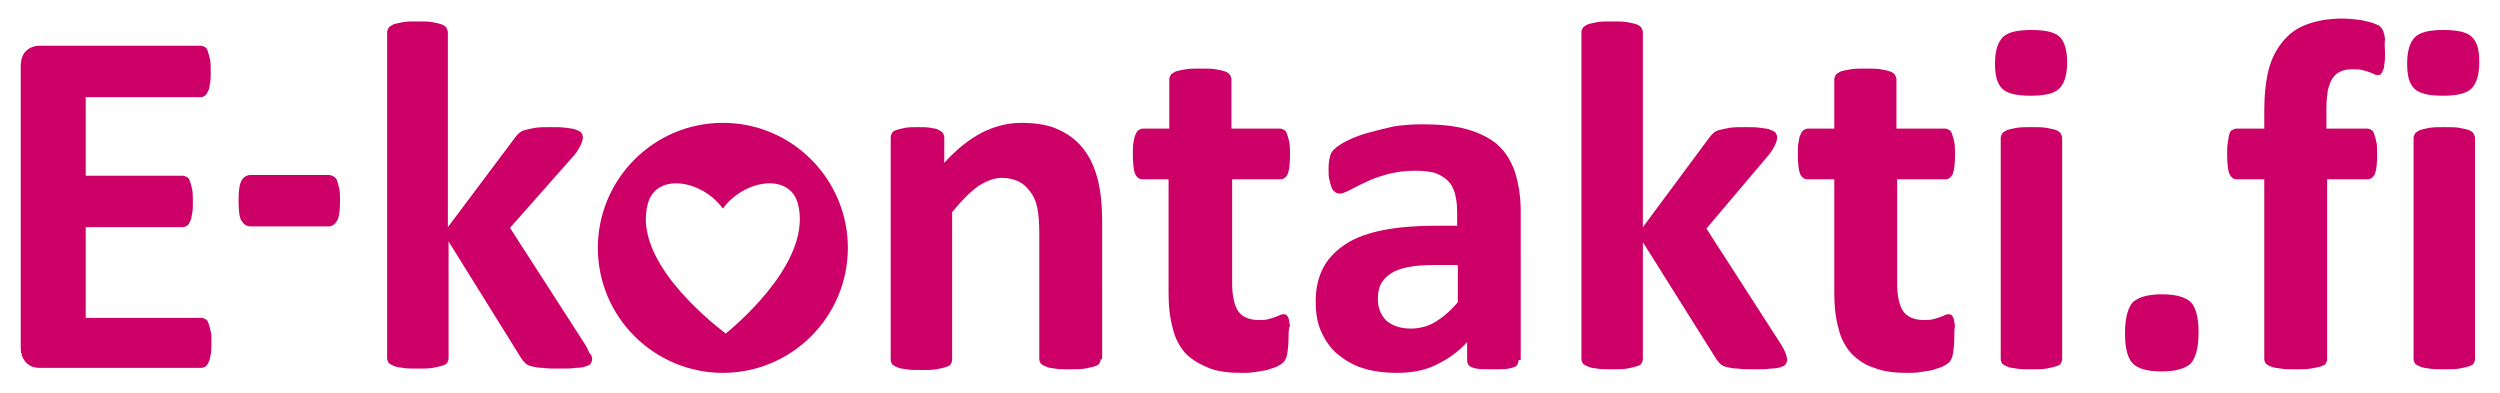
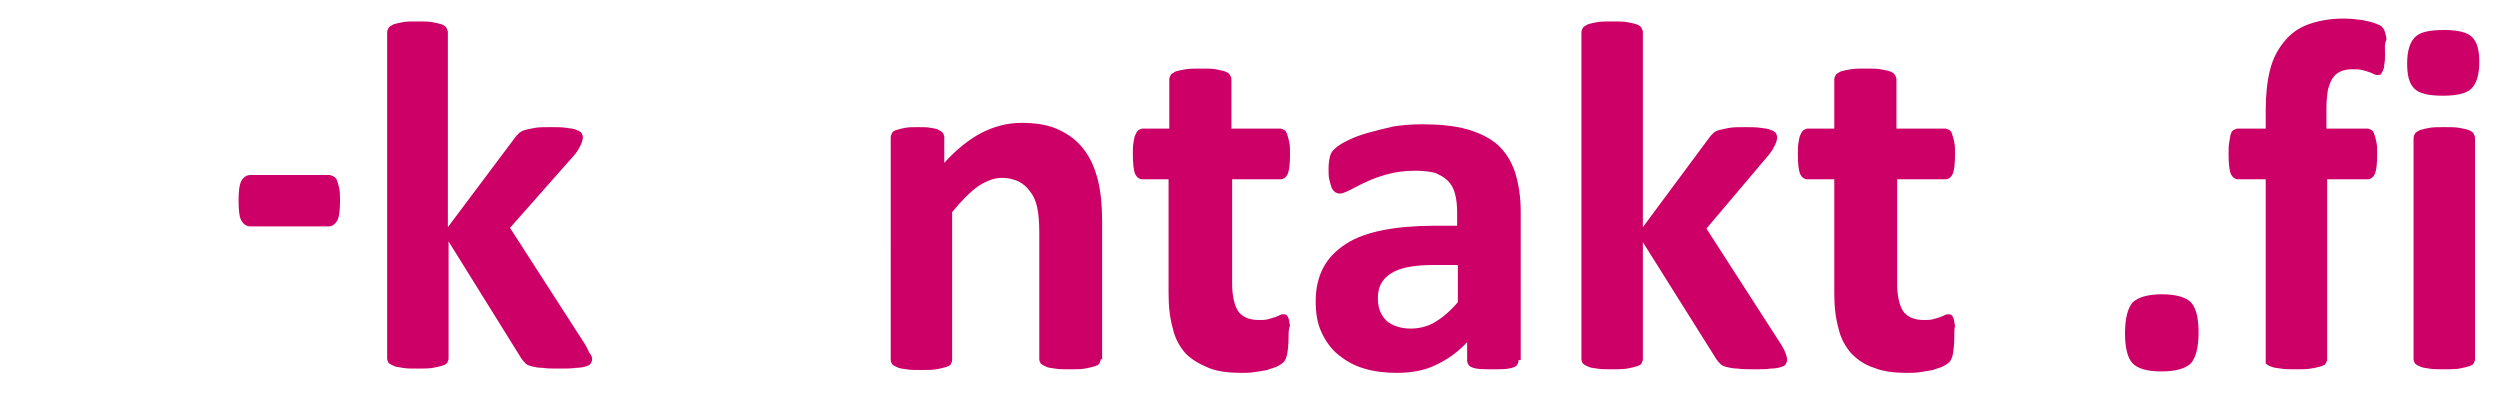
<svg xmlns="http://www.w3.org/2000/svg" version="1.1" x="0px" y="0px" viewBox="0 0 350 55" style="enable-background:new 0 0 350 55;" xml:space="preserve">
  <g id="Layer_1">
</g>
  <g id="Layer_2">
    <g>
-       <path style="fill:#CC0066;" d="M29.6,47.9c0,0.7,0,1.2-0.1,1.7c-0.1,0.5-0.1,0.8-0.3,1.1c-0.1,0.3-0.3,0.5-0.4,0.6    c-0.2,0.1-0.4,0.2-0.6,0.2H5.6c-0.8,0-1.4-0.2-1.9-0.7s-0.8-1.2-0.8-2.2V9.3c0-1,0.3-1.8,0.8-2.2c0.5-0.5,1.2-0.7,1.9-0.7h22.5    c0.2,0,0.4,0.1,0.6,0.2c0.2,0.1,0.3,0.3,0.4,0.6c0.1,0.3,0.2,0.7,0.3,1.1c0.1,0.5,0.1,1,0.1,1.7c0,0.7,0,1.2-0.1,1.7    c-0.1,0.5-0.1,0.8-0.3,1.1c-0.1,0.3-0.3,0.5-0.4,0.6c-0.2,0.1-0.3,0.2-0.6,0.2H12v11h13.6c0.2,0,0.4,0.1,0.6,0.2    c0.2,0.1,0.3,0.3,0.4,0.6c0.1,0.3,0.2,0.6,0.3,1.1c0.1,0.5,0.1,1,0.1,1.7c0,0.7,0,1.2-0.1,1.7c-0.1,0.4-0.1,0.8-0.3,1.1    c-0.1,0.3-0.3,0.5-0.4,0.6c-0.2,0.1-0.4,0.2-0.6,0.2H12v12.7h16.2c0.2,0,0.4,0.1,0.6,0.2c0.2,0.1,0.3,0.3,0.4,0.6    c0.1,0.3,0.2,0.6,0.3,1.1C29.6,46.6,29.6,47.2,29.6,47.9z" />
      <path style="fill:#CC0066;" d="M47.6,28.1c0,1.3-0.1,2.3-0.4,2.8c-0.3,0.5-0.7,0.8-1.2,0.8H35.1c-0.6,0-1-0.3-1.3-0.8    c-0.3-0.5-0.4-1.5-0.4-2.8c0-1.3,0.1-2.2,0.4-2.8c0.3-0.5,0.7-0.8,1.3-0.8H46c0.3,0,0.5,0.1,0.7,0.2c0.2,0.1,0.4,0.3,0.5,0.6    s0.2,0.7,0.3,1.1C47.6,26.9,47.6,27.5,47.6,28.1z" />
      <path style="fill:#CC0066;" d="M82.9,50.3c0,0.2-0.1,0.4-0.2,0.6c-0.1,0.2-0.4,0.3-0.7,0.4c-0.3,0.1-0.8,0.2-1.4,0.2    c-0.6,0.1-1.3,0.1-2.3,0.1c-1,0-1.7,0-2.3-0.1c-0.6,0-1.1-0.1-1.5-0.2c-0.4-0.1-0.7-0.2-0.9-0.4c-0.2-0.2-0.4-0.4-0.6-0.7    L62.8,33.8v16.4c0,0.2-0.1,0.4-0.2,0.6c-0.1,0.2-0.4,0.3-0.7,0.4c-0.3,0.1-0.8,0.2-1.3,0.3c-0.6,0.1-1.3,0.1-2.1,0.1    c-0.9,0-1.6,0-2.1-0.1s-1-0.1-1.3-0.3c-0.3-0.1-0.6-0.3-0.7-0.4c-0.1-0.2-0.2-0.4-0.2-0.6V4.5c0-0.2,0.1-0.4,0.2-0.6    c0.1-0.2,0.4-0.3,0.7-0.5c0.3-0.1,0.8-0.2,1.3-0.3S57.6,3,58.4,3c0.9,0,1.6,0,2.1,0.1c0.6,0.1,1,0.2,1.3,0.3    c0.3,0.1,0.6,0.3,0.7,0.5c0.1,0.2,0.2,0.4,0.2,0.6v27.3L72,19.4c0.2-0.3,0.4-0.5,0.6-0.7c0.2-0.2,0.5-0.4,0.9-0.5    c0.4-0.1,0.9-0.2,1.4-0.3c0.6-0.1,1.3-0.1,2.2-0.1c0.9,0,1.6,0,2.2,0.1c0.6,0.1,1.1,0.1,1.4,0.3c0.4,0.1,0.6,0.3,0.7,0.4    c0.1,0.2,0.2,0.4,0.2,0.6c0,0.3-0.1,0.7-0.3,1.1c-0.2,0.4-0.4,0.8-0.8,1.3l-9.1,10.3l10.5,16.3c0.3,0.5,0.5,0.9,0.6,1.2    C82.8,49.7,82.9,50,82.9,50.3z" />
      <path style="fill:#CC0066;" d="M154.1,50.3c0,0.2-0.1,0.4-0.2,0.6c-0.1,0.2-0.4,0.3-0.7,0.4c-0.3,0.1-0.8,0.2-1.3,0.3    c-0.6,0.1-1.3,0.1-2.1,0.1c-0.9,0-1.6,0-2.1-0.1c-0.6-0.1-1-0.1-1.3-0.3c-0.3-0.1-0.6-0.3-0.7-0.4c-0.1-0.2-0.2-0.4-0.2-0.6V32.6    c0-1.5-0.1-2.7-0.3-3.6c-0.2-0.9-0.5-1.6-1-2.2c-0.4-0.6-1-1.1-1.6-1.4c-0.7-0.3-1.4-0.5-2.3-0.5c-1.1,0-2.2,0.4-3.4,1.2    c-1.1,0.8-2.3,2-3.6,3.6v20.7c0,0.2-0.1,0.4-0.2,0.6c-0.1,0.2-0.4,0.3-0.7,0.4c-0.3,0.1-0.8,0.2-1.3,0.3c-0.6,0.1-1.3,0.1-2.1,0.1    c-0.9,0-1.6,0-2.1-0.1c-0.6-0.1-1-0.1-1.3-0.3c-0.3-0.1-0.6-0.3-0.7-0.4c-0.1-0.2-0.2-0.4-0.2-0.6V19.2c0-0.2,0.1-0.4,0.2-0.6    c0.1-0.2,0.3-0.3,0.6-0.4c0.3-0.1,0.7-0.2,1.2-0.3c0.5-0.1,1.1-0.1,1.8-0.1c0.7,0,1.4,0,1.8,0.1c0.5,0.1,0.9,0.1,1.1,0.3    c0.3,0.1,0.5,0.3,0.6,0.4c0.1,0.2,0.2,0.4,0.2,0.6v3.6c1.7-1.9,3.5-3.3,5.2-4.2c1.8-0.9,3.6-1.4,5.6-1.4c2.1,0,3.9,0.3,5.3,1    c1.5,0.7,2.6,1.6,3.5,2.8c0.9,1.2,1.5,2.6,1.9,4.2c0.4,1.6,0.6,3.5,0.6,5.8V50.3z" />
      <path style="fill:#CC0066;" d="M180.4,47.2c0,1-0.1,1.8-0.2,2.4c-0.1,0.5-0.3,0.9-0.5,1.1c-0.2,0.2-0.5,0.4-0.9,0.6    c-0.4,0.2-0.9,0.3-1.4,0.5c-0.5,0.1-1.1,0.2-1.8,0.3c-0.6,0.1-1.3,0.1-1.9,0.1c-1.7,0-3.3-0.2-4.5-0.7s-2.3-1.1-3.2-2    c-0.8-0.9-1.5-2.1-1.8-3.5c-0.4-1.4-0.6-3-0.6-4.9V25.1h-3.7c-0.4,0-0.8-0.3-1-0.8c-0.2-0.5-0.3-1.5-0.3-2.7c0-0.7,0-1.2,0.1-1.7    c0.1-0.5,0.1-0.8,0.3-1.1c0.1-0.3,0.3-0.5,0.4-0.6c0.2-0.1,0.4-0.2,0.6-0.2h3.7v-6.9c0-0.2,0.1-0.4,0.2-0.6    c0.1-0.2,0.4-0.3,0.7-0.5c0.3-0.1,0.8-0.2,1.4-0.3c0.6-0.1,1.3-0.1,2.1-0.1c0.9,0,1.6,0,2.1,0.1c0.6,0.1,1,0.2,1.3,0.3    c0.3,0.1,0.6,0.3,0.7,0.5c0.1,0.2,0.2,0.4,0.2,0.6V18h6.8c0.2,0,0.4,0.1,0.6,0.2c0.2,0.1,0.3,0.3,0.4,0.6c0.1,0.3,0.2,0.6,0.3,1.1    c0.1,0.5,0.1,1,0.1,1.7c0,1.3-0.1,2.2-0.3,2.7c-0.2,0.5-0.6,0.8-1,0.8h-6.8v14.6c0,1.7,0.3,3,0.8,3.8c0.5,0.8,1.5,1.3,2.9,1.3    c0.5,0,0.9,0,1.3-0.1c0.4-0.1,0.7-0.2,1-0.3c0.3-0.1,0.5-0.2,0.7-0.3c0.2-0.1,0.4-0.1,0.5-0.1c0.1,0,0.3,0,0.4,0.1    c0.1,0.1,0.2,0.2,0.3,0.5c0.1,0.2,0.1,0.6,0.2,1C180.4,46,180.4,46.6,180.4,47.2z" />
      <path style="fill:#CC0066;" d="M212.6,50.4c0,0.3-0.1,0.6-0.3,0.8c-0.2,0.2-0.6,0.3-1.1,0.4c-0.5,0.1-1.2,0.1-2.2,0.1    c-1,0-1.8,0-2.3-0.1c-0.5-0.1-0.8-0.2-1-0.4c-0.2-0.2-0.3-0.4-0.3-0.8v-2.5c-1.3,1.4-2.7,2.4-4.4,3.2c-1.6,0.8-3.5,1.1-5.5,1.1    c-1.6,0-3.2-0.2-4.5-0.6c-1.4-0.4-2.6-1.1-3.6-1.9c-1-0.8-1.8-1.9-2.4-3.2c-0.6-1.3-0.8-2.7-0.8-4.4c0-1.8,0.4-3.4,1.1-4.7    c0.7-1.3,1.8-2.4,3.2-3.3c1.4-0.9,3.2-1.5,5.2-1.9c2.1-0.4,4.5-0.6,7.3-0.6h3v-1.9c0-1-0.1-1.8-0.3-2.6c-0.2-0.7-0.5-1.3-1-1.8    s-1.1-0.8-1.8-1.1c-0.8-0.2-1.7-0.3-2.8-0.3c-1.5,0-2.8,0.2-3.9,0.5c-1.1,0.3-2.2,0.7-3,1.1c-0.9,0.4-1.6,0.8-2.2,1.1    c-0.6,0.3-1.1,0.5-1.4,0.5c-0.3,0-0.5-0.1-0.7-0.2c-0.2-0.2-0.4-0.4-0.5-0.7c-0.1-0.3-0.2-0.7-0.3-1.1c-0.1-0.4-0.1-0.9-0.1-1.5    c0-0.7,0.1-1.3,0.2-1.7c0.1-0.4,0.3-0.8,0.7-1.1c0.3-0.3,0.9-0.7,1.7-1.1c0.8-0.4,1.8-0.8,2.9-1.1c1.1-0.3,2.3-0.6,3.6-0.9    c1.3-0.2,2.6-0.3,4-0.3c2.4,0,4.5,0.2,6.3,0.7c1.7,0.5,3.2,1.2,4.3,2.2c1.1,1,1.9,2.3,2.4,3.8c0.5,1.6,0.8,3.4,0.8,5.5V50.4z     M204,37.1h-3.3c-1.4,0-2.6,0.1-3.6,0.3c-1,0.2-1.8,0.5-2.4,0.9c-0.6,0.4-1.1,0.9-1.4,1.5c-0.3,0.6-0.4,1.3-0.4,2    c0,1.3,0.4,2.3,1.2,3.1c0.8,0.7,2,1.1,3.4,1.1c1.2,0,2.4-0.3,3.4-0.9c1-0.6,2.1-1.5,3.2-2.8V37.1z" />
      <path style="fill:#CC0066;" d="M250.2,50.4c0,0.2-0.1,0.4-0.2,0.6c-0.1,0.2-0.4,0.3-0.7,0.4c-0.3,0.1-0.8,0.2-1.4,0.2    c-0.6,0.1-1.3,0.1-2.3,0.1c-1,0-1.7,0-2.3-0.1c-0.6,0-1.1-0.1-1.5-0.2c-0.4-0.1-0.7-0.2-0.9-0.4c-0.2-0.2-0.4-0.4-0.6-0.7    l-10.3-16.4v16.4c0,0.2-0.1,0.4-0.2,0.6c-0.1,0.2-0.4,0.3-0.7,0.4c-0.3,0.1-0.8,0.2-1.3,0.3c-0.6,0.1-1.3,0.1-2.1,0.1    c-0.9,0-1.6,0-2.1-0.1c-0.6-0.1-1-0.1-1.3-0.3c-0.3-0.1-0.6-0.3-0.7-0.4c-0.1-0.2-0.2-0.4-0.2-0.6V4.5c0-0.2,0.1-0.4,0.2-0.6    c0.1-0.2,0.4-0.3,0.7-0.5c0.3-0.1,0.8-0.2,1.3-0.3c0.6-0.1,1.3-0.1,2.1-0.1c0.9,0,1.6,0,2.1,0.1c0.6,0.1,1,0.2,1.3,0.3    c0.3,0.1,0.6,0.3,0.7,0.5c0.1,0.2,0.2,0.4,0.2,0.6v27.3l9.2-12.4c0.2-0.3,0.4-0.5,0.6-0.7c0.2-0.2,0.5-0.4,0.9-0.5    c0.4-0.1,0.9-0.2,1.4-0.3c0.6-0.1,1.3-0.1,2.2-0.1c0.9,0,1.6,0,2.2,0.1c0.6,0.1,1.1,0.1,1.4,0.3c0.4,0.1,0.6,0.3,0.7,0.4    c0.1,0.2,0.2,0.4,0.2,0.6c0,0.3-0.1,0.7-0.3,1.1c-0.2,0.4-0.4,0.8-0.8,1.3L238.9,32l10.5,16.3c0.3,0.5,0.5,0.9,0.6,1.2    C250.1,49.8,250.2,50.1,250.2,50.4z" />
      <path style="fill:#CC0066;" d="M273.6,47.2c0,1-0.1,1.8-0.2,2.4c-0.1,0.5-0.3,0.9-0.5,1.1c-0.2,0.2-0.5,0.4-0.9,0.6    c-0.4,0.2-0.9,0.3-1.4,0.5c-0.5,0.1-1.1,0.2-1.8,0.3c-0.6,0.1-1.3,0.1-1.9,0.1c-1.7,0-3.3-0.2-4.5-0.7c-1.3-0.4-2.3-1.1-3.2-2    c-0.8-0.9-1.5-2.1-1.8-3.5c-0.4-1.4-0.6-3-0.6-4.9V25.1H253c-0.4,0-0.8-0.3-1-0.8c-0.2-0.5-0.3-1.5-0.3-2.7c0-0.7,0-1.2,0.1-1.7    c0.1-0.5,0.1-0.8,0.3-1.1c0.1-0.3,0.3-0.5,0.4-0.6c0.2-0.1,0.4-0.2,0.6-0.2h3.7v-6.9c0-0.2,0.1-0.4,0.2-0.6    c0.1-0.2,0.4-0.3,0.7-0.5c0.3-0.1,0.8-0.2,1.4-0.3c0.6-0.1,1.3-0.1,2.1-0.1c0.9,0,1.6,0,2.1,0.1c0.6,0.1,1,0.2,1.3,0.3    c0.3,0.1,0.6,0.3,0.7,0.5c0.1,0.2,0.2,0.4,0.2,0.6V18h6.8c0.2,0,0.4,0.1,0.6,0.2c0.2,0.1,0.3,0.3,0.4,0.6c0.1,0.3,0.2,0.6,0.3,1.1    c0.1,0.5,0.1,1,0.1,1.7c0,1.3-0.1,2.2-0.3,2.7c-0.2,0.5-0.6,0.8-1,0.8h-6.8v14.6c0,1.7,0.3,3,0.8,3.8c0.5,0.8,1.5,1.3,2.9,1.3    c0.5,0,0.9,0,1.3-0.1c0.4-0.1,0.7-0.2,1-0.3c0.3-0.1,0.5-0.2,0.7-0.3c0.2-0.1,0.4-0.1,0.5-0.1c0.1,0,0.3,0,0.4,0.1    c0.1,0.1,0.2,0.2,0.3,0.5c0.1,0.2,0.1,0.6,0.2,1C273.6,46,273.6,46.6,273.6,47.2z" />
-       <path style="fill:#CC0066;" d="M289.4,8.7c0,1.8-0.4,3-1.1,3.7c-0.7,0.7-2.1,1-4,1c-2,0-3.3-0.3-4-1c-0.7-0.7-1-1.8-1-3.5    c0-1.8,0.4-3,1.1-3.7c0.7-0.7,2-1,4-1c2,0,3.3,0.3,4,1C289,5.8,289.4,7,289.4,8.7z M288.7,50.3c0,0.2-0.1,0.4-0.2,0.6    c-0.1,0.2-0.4,0.3-0.7,0.4c-0.3,0.1-0.8,0.2-1.3,0.3s-1.3,0.1-2.1,0.1c-0.9,0-1.6,0-2.1-0.1s-1-0.1-1.3-0.3    c-0.3-0.1-0.6-0.3-0.7-0.4c-0.1-0.2-0.2-0.4-0.2-0.6v-31c0-0.2,0.1-0.4,0.2-0.6c0.1-0.2,0.4-0.3,0.7-0.5c0.3-0.1,0.8-0.2,1.3-0.3    c0.6-0.1,1.3-0.1,2.1-0.1c0.9,0,1.6,0,2.1,0.1c0.6,0.1,1,0.2,1.3,0.3c0.3,0.1,0.6,0.3,0.7,0.5c0.1,0.2,0.2,0.4,0.2,0.6V50.3z" />
      <path style="fill:#CC0066;" d="M307.8,46.5c0,2.2-0.4,3.6-1.1,4.4c-0.8,0.7-2.1,1.1-4.1,1.1c-2,0-3.3-0.4-4-1.1    c-0.7-0.7-1.1-2.1-1.1-4.2c0-2.2,0.4-3.6,1.1-4.4c0.8-0.7,2.1-1.1,4.1-1.1c1.9,0,3.3,0.4,4,1.1C307.4,43,307.8,44.4,307.8,46.5z" />
-       <path style="fill:#CC0066;" d="M333.9,7.4c0,0.7,0,1.2-0.1,1.6c0,0.4-0.1,0.7-0.2,0.9c-0.1,0.2-0.2,0.4-0.3,0.5    c-0.1,0.1-0.2,0.1-0.4,0.1c-0.2,0-0.3,0-0.5-0.1c-0.2-0.1-0.4-0.2-0.7-0.3c-0.3-0.1-0.6-0.2-1-0.3c-0.4-0.1-0.9-0.1-1.4-0.1    c-0.6,0-1.2,0.1-1.6,0.3c-0.5,0.2-0.8,0.5-1.1,0.9c-0.3,0.4-0.5,1-0.7,1.7c-0.1,0.7-0.2,1.5-0.2,2.5V18h5.7c0.2,0,0.4,0.1,0.6,0.2    c0.2,0.1,0.3,0.3,0.4,0.6c0.1,0.3,0.2,0.6,0.3,1.1c0.1,0.5,0.1,1,0.1,1.7c0,1.3-0.1,2.2-0.3,2.7c-0.2,0.5-0.6,0.8-1,0.8h-5.7v25.2    c0,0.2-0.1,0.4-0.2,0.6c-0.1,0.2-0.4,0.3-0.7,0.4c-0.3,0.1-0.8,0.2-1.4,0.3c-0.6,0.1-1.3,0.1-2.1,0.1s-1.5,0-2.1-0.1    c-0.6-0.1-1-0.1-1.4-0.3c-0.3-0.1-0.6-0.3-0.7-0.4c-0.1-0.2-0.2-0.4-0.2-0.6V25.1h-3.9c-0.4,0-0.8-0.3-1-0.8    c-0.2-0.5-0.3-1.5-0.3-2.7c0-0.7,0-1.2,0.1-1.7c0.1-0.5,0.1-0.8,0.2-1.1c0.1-0.3,0.2-0.5,0.4-0.6c0.2-0.1,0.4-0.2,0.6-0.2h3.9    v-2.6c0-2.1,0.2-4,0.6-5.6c0.4-1.6,1.1-2.9,2-4c0.9-1.1,2-1.9,3.4-2.4c1.4-0.5,3-0.8,4.9-0.8c0.9,0,1.8,0.1,2.6,0.2    c0.8,0.2,1.5,0.3,1.9,0.5c0.5,0.2,0.8,0.3,0.9,0.5c0.2,0.2,0.3,0.4,0.4,0.7c0.1,0.3,0.2,0.7,0.2,1.1    C333.8,6.1,333.9,6.7,333.9,7.4z" />
+       <path style="fill:#CC0066;" d="M333.9,7.4c0,0.7,0,1.2-0.1,1.6c0,0.4-0.1,0.7-0.2,0.9c-0.1,0.2-0.2,0.4-0.3,0.5    c-0.1,0.1-0.2,0.1-0.4,0.1c-0.2,0-0.3,0-0.5-0.1c-0.2-0.1-0.4-0.2-0.7-0.3c-0.3-0.1-0.6-0.2-1-0.3c-0.4-0.1-0.9-0.1-1.4-0.1    c-0.6,0-1.2,0.1-1.6,0.3c-0.5,0.2-0.8,0.5-1.1,0.9c-0.3,0.4-0.5,1-0.7,1.7c-0.1,0.7-0.2,1.5-0.2,2.5V18h5.7c0.2,0,0.4,0.1,0.6,0.2    c0.2,0.1,0.3,0.3,0.4,0.6c0.1,0.3,0.2,0.6,0.3,1.1c0.1,0.5,0.1,1,0.1,1.7c0,1.3-0.1,2.2-0.3,2.7c-0.2,0.5-0.6,0.8-1,0.8h-5.7v25.2    c0,0.2-0.1,0.4-0.2,0.6c-0.1,0.2-0.4,0.3-0.7,0.4c-0.3,0.1-0.8,0.2-1.4,0.3c-0.6,0.1-1.3,0.1-2.1,0.1s-1.5,0-2.1-0.1    c-0.6-0.1-1-0.1-1.4-0.3c-0.3-0.1-0.6-0.3-0.7-0.4V25.1h-3.9c-0.4,0-0.8-0.3-1-0.8    c-0.2-0.5-0.3-1.5-0.3-2.7c0-0.7,0-1.2,0.1-1.7c0.1-0.5,0.1-0.8,0.2-1.1c0.1-0.3,0.2-0.5,0.4-0.6c0.2-0.1,0.4-0.2,0.6-0.2h3.9    v-2.6c0-2.1,0.2-4,0.6-5.6c0.4-1.6,1.1-2.9,2-4c0.9-1.1,2-1.9,3.4-2.4c1.4-0.5,3-0.8,4.9-0.8c0.9,0,1.8,0.1,2.6,0.2    c0.8,0.2,1.5,0.3,1.9,0.5c0.5,0.2,0.8,0.3,0.9,0.5c0.2,0.2,0.3,0.4,0.4,0.7c0.1,0.3,0.2,0.7,0.2,1.1    C333.8,6.1,333.9,6.7,333.9,7.4z" />
      <path style="fill:#CC0066;" d="M347.1,8.7c0,1.8-0.4,3-1.1,3.7c-0.7,0.7-2.1,1-4,1c-2,0-3.3-0.3-4-1c-0.7-0.7-1-1.8-1-3.5    c0-1.8,0.4-3,1.1-3.7c0.7-0.7,2-1,4-1c2,0,3.3,0.3,4,1S347.1,7,347.1,8.7z M346.5,50.3c0,0.2-0.1,0.4-0.2,0.6    c-0.1,0.2-0.4,0.3-0.7,0.4c-0.3,0.1-0.8,0.2-1.3,0.3s-1.3,0.1-2.1,0.1c-0.9,0-1.6,0-2.1-0.1s-1-0.1-1.3-0.3    c-0.3-0.1-0.6-0.3-0.7-0.4c-0.1-0.2-0.2-0.4-0.2-0.6v-31c0-0.2,0.1-0.4,0.2-0.6c0.1-0.2,0.4-0.3,0.7-0.5c0.3-0.1,0.8-0.2,1.3-0.3    c0.6-0.1,1.3-0.1,2.1-0.1c0.9,0,1.6,0,2.1,0.1c0.6,0.1,1,0.2,1.3,0.3c0.3,0.1,0.6,0.3,0.7,0.5c0.1,0.2,0.2,0.4,0.2,0.6V50.3z" />
-       <path style="fill:#CC0066;" d="M101.2,17.2c-9.7,0-17.5,7.9-17.5,17.5c0,9.7,7.9,17.5,17.5,17.5c9.7,0,17.5-7.9,17.5-17.5    C118.7,25.1,110.9,17.2,101.2,17.2 M101.6,46.7c-3-2.3-13-10.6-10.9-18.2c1.2-4.4,7.6-3.3,10.5,0.7c2.9-4,9.3-5.1,10.5-0.7    C113.7,36,104.4,44.4,101.6,46.7" />
    </g>
  </g>
  <g id="Layer_3" style="display:none;">
</g>
</svg>